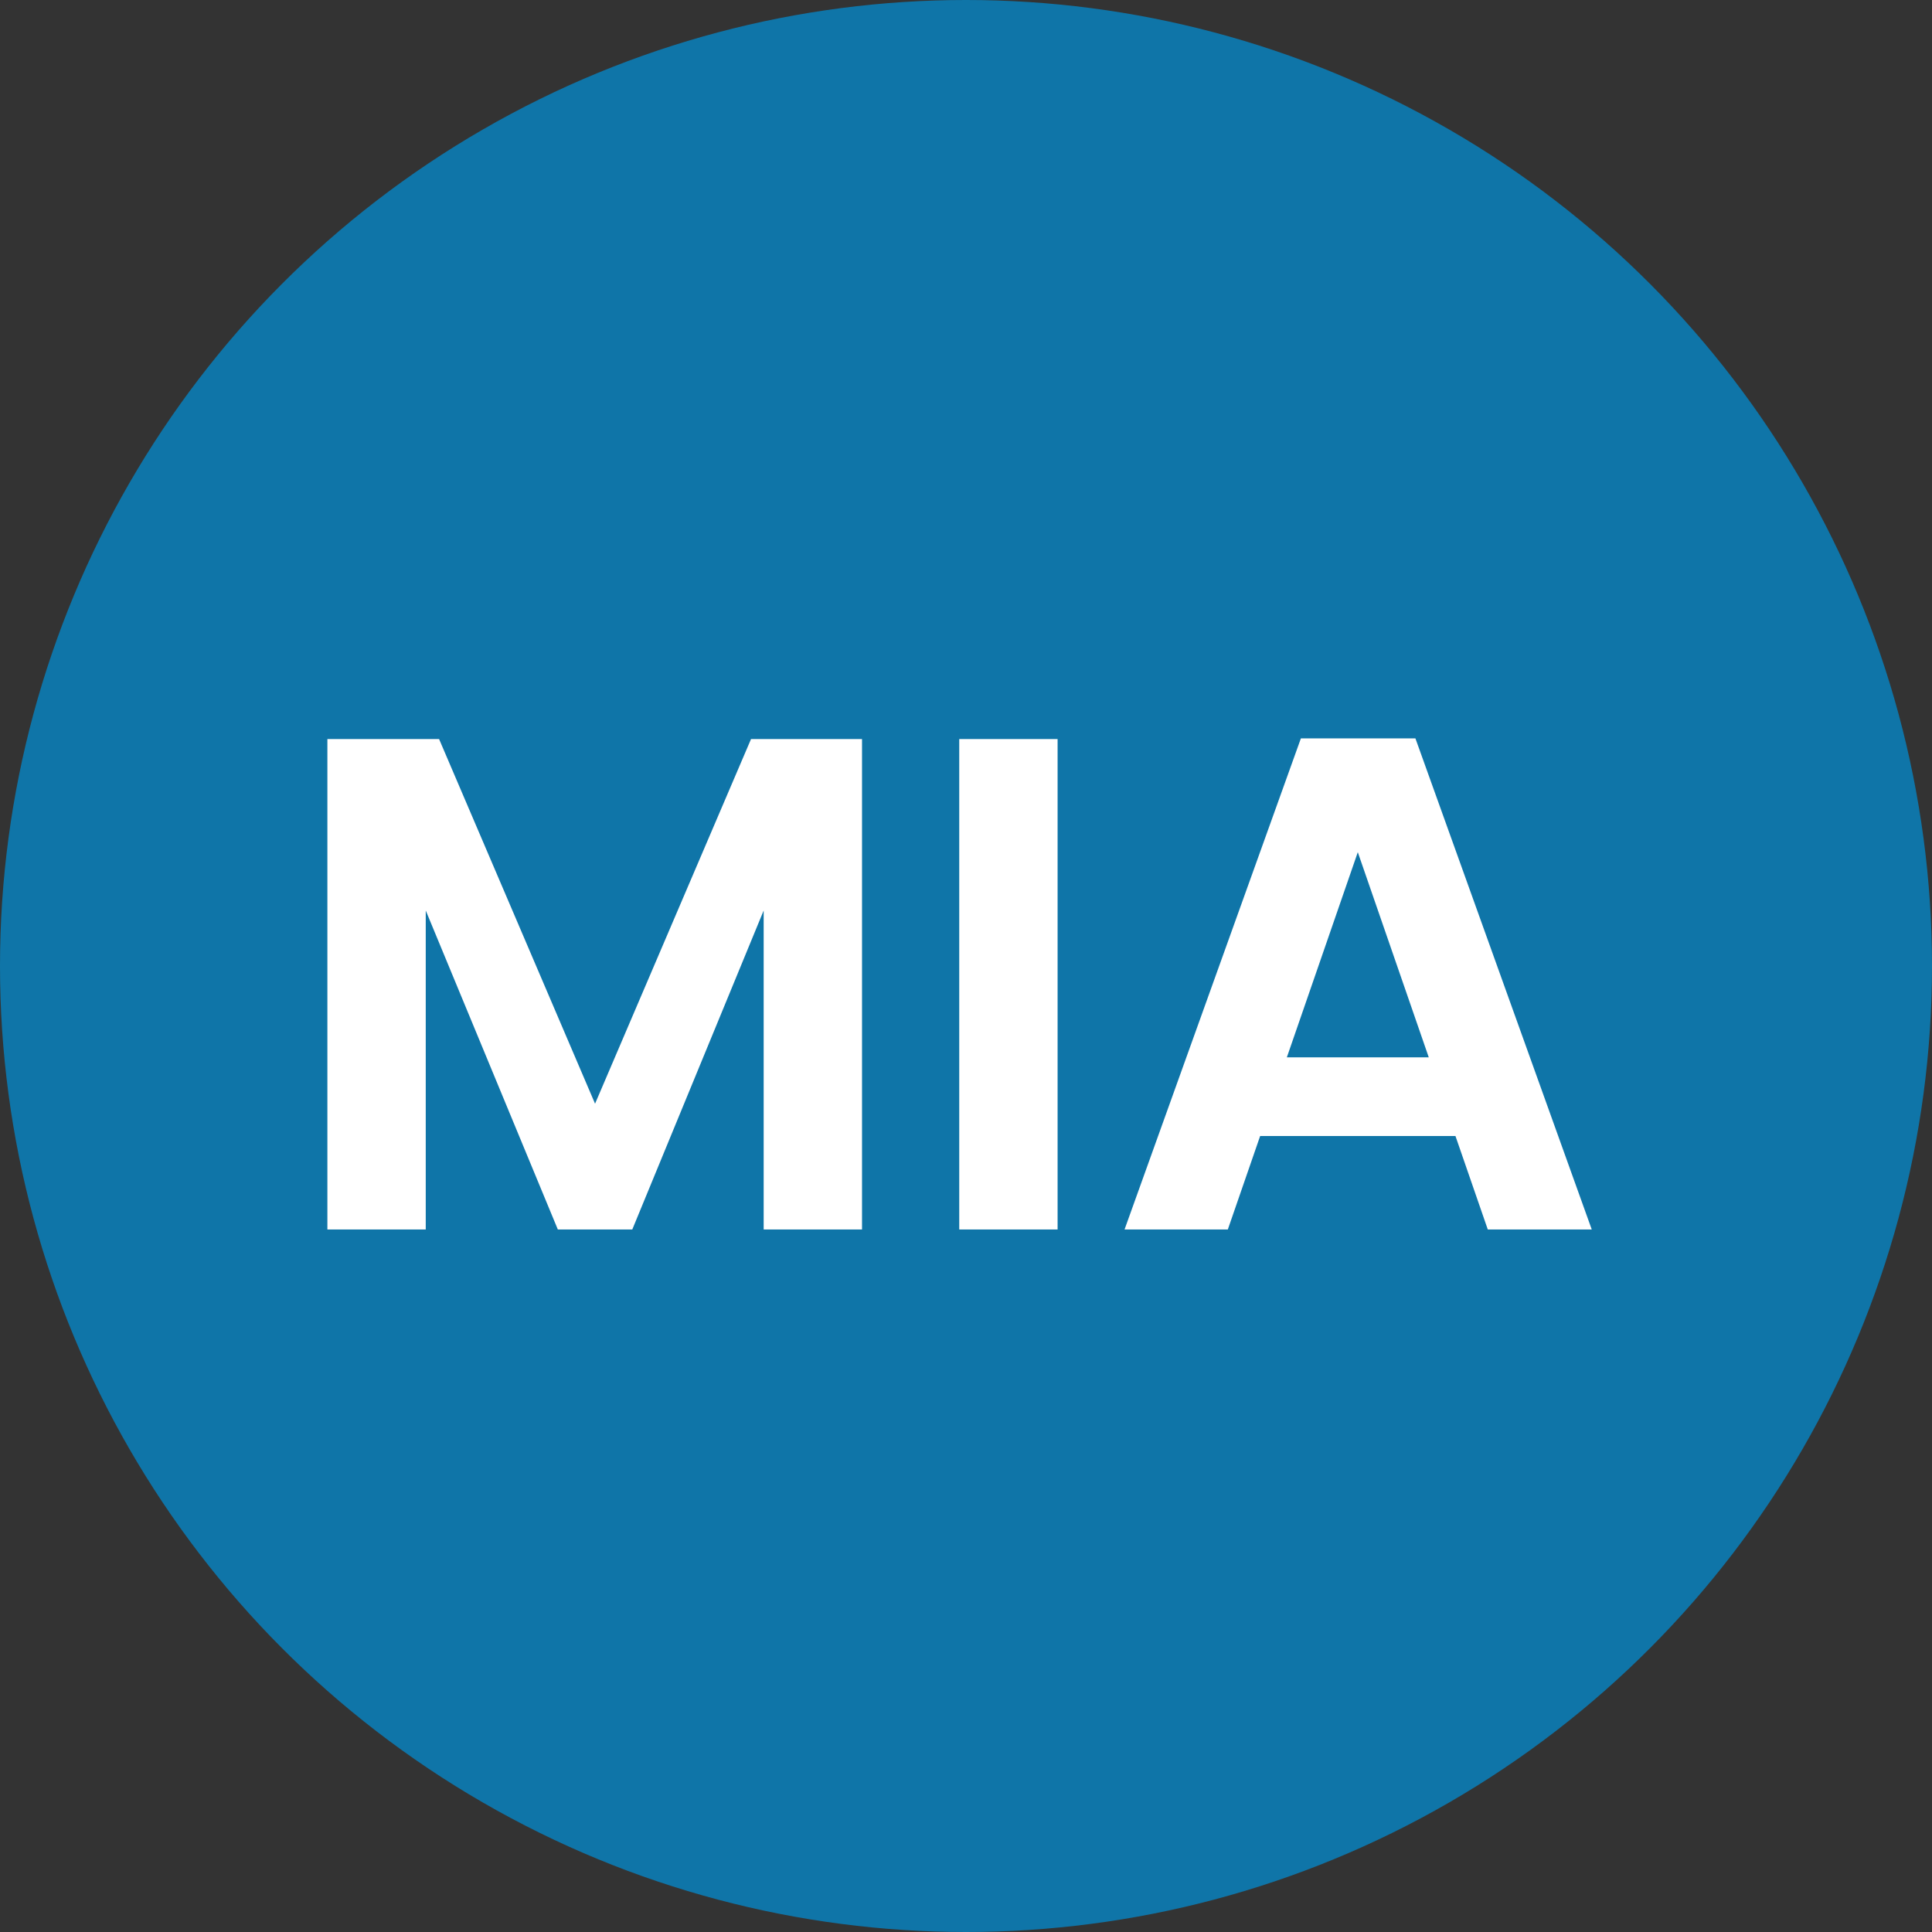
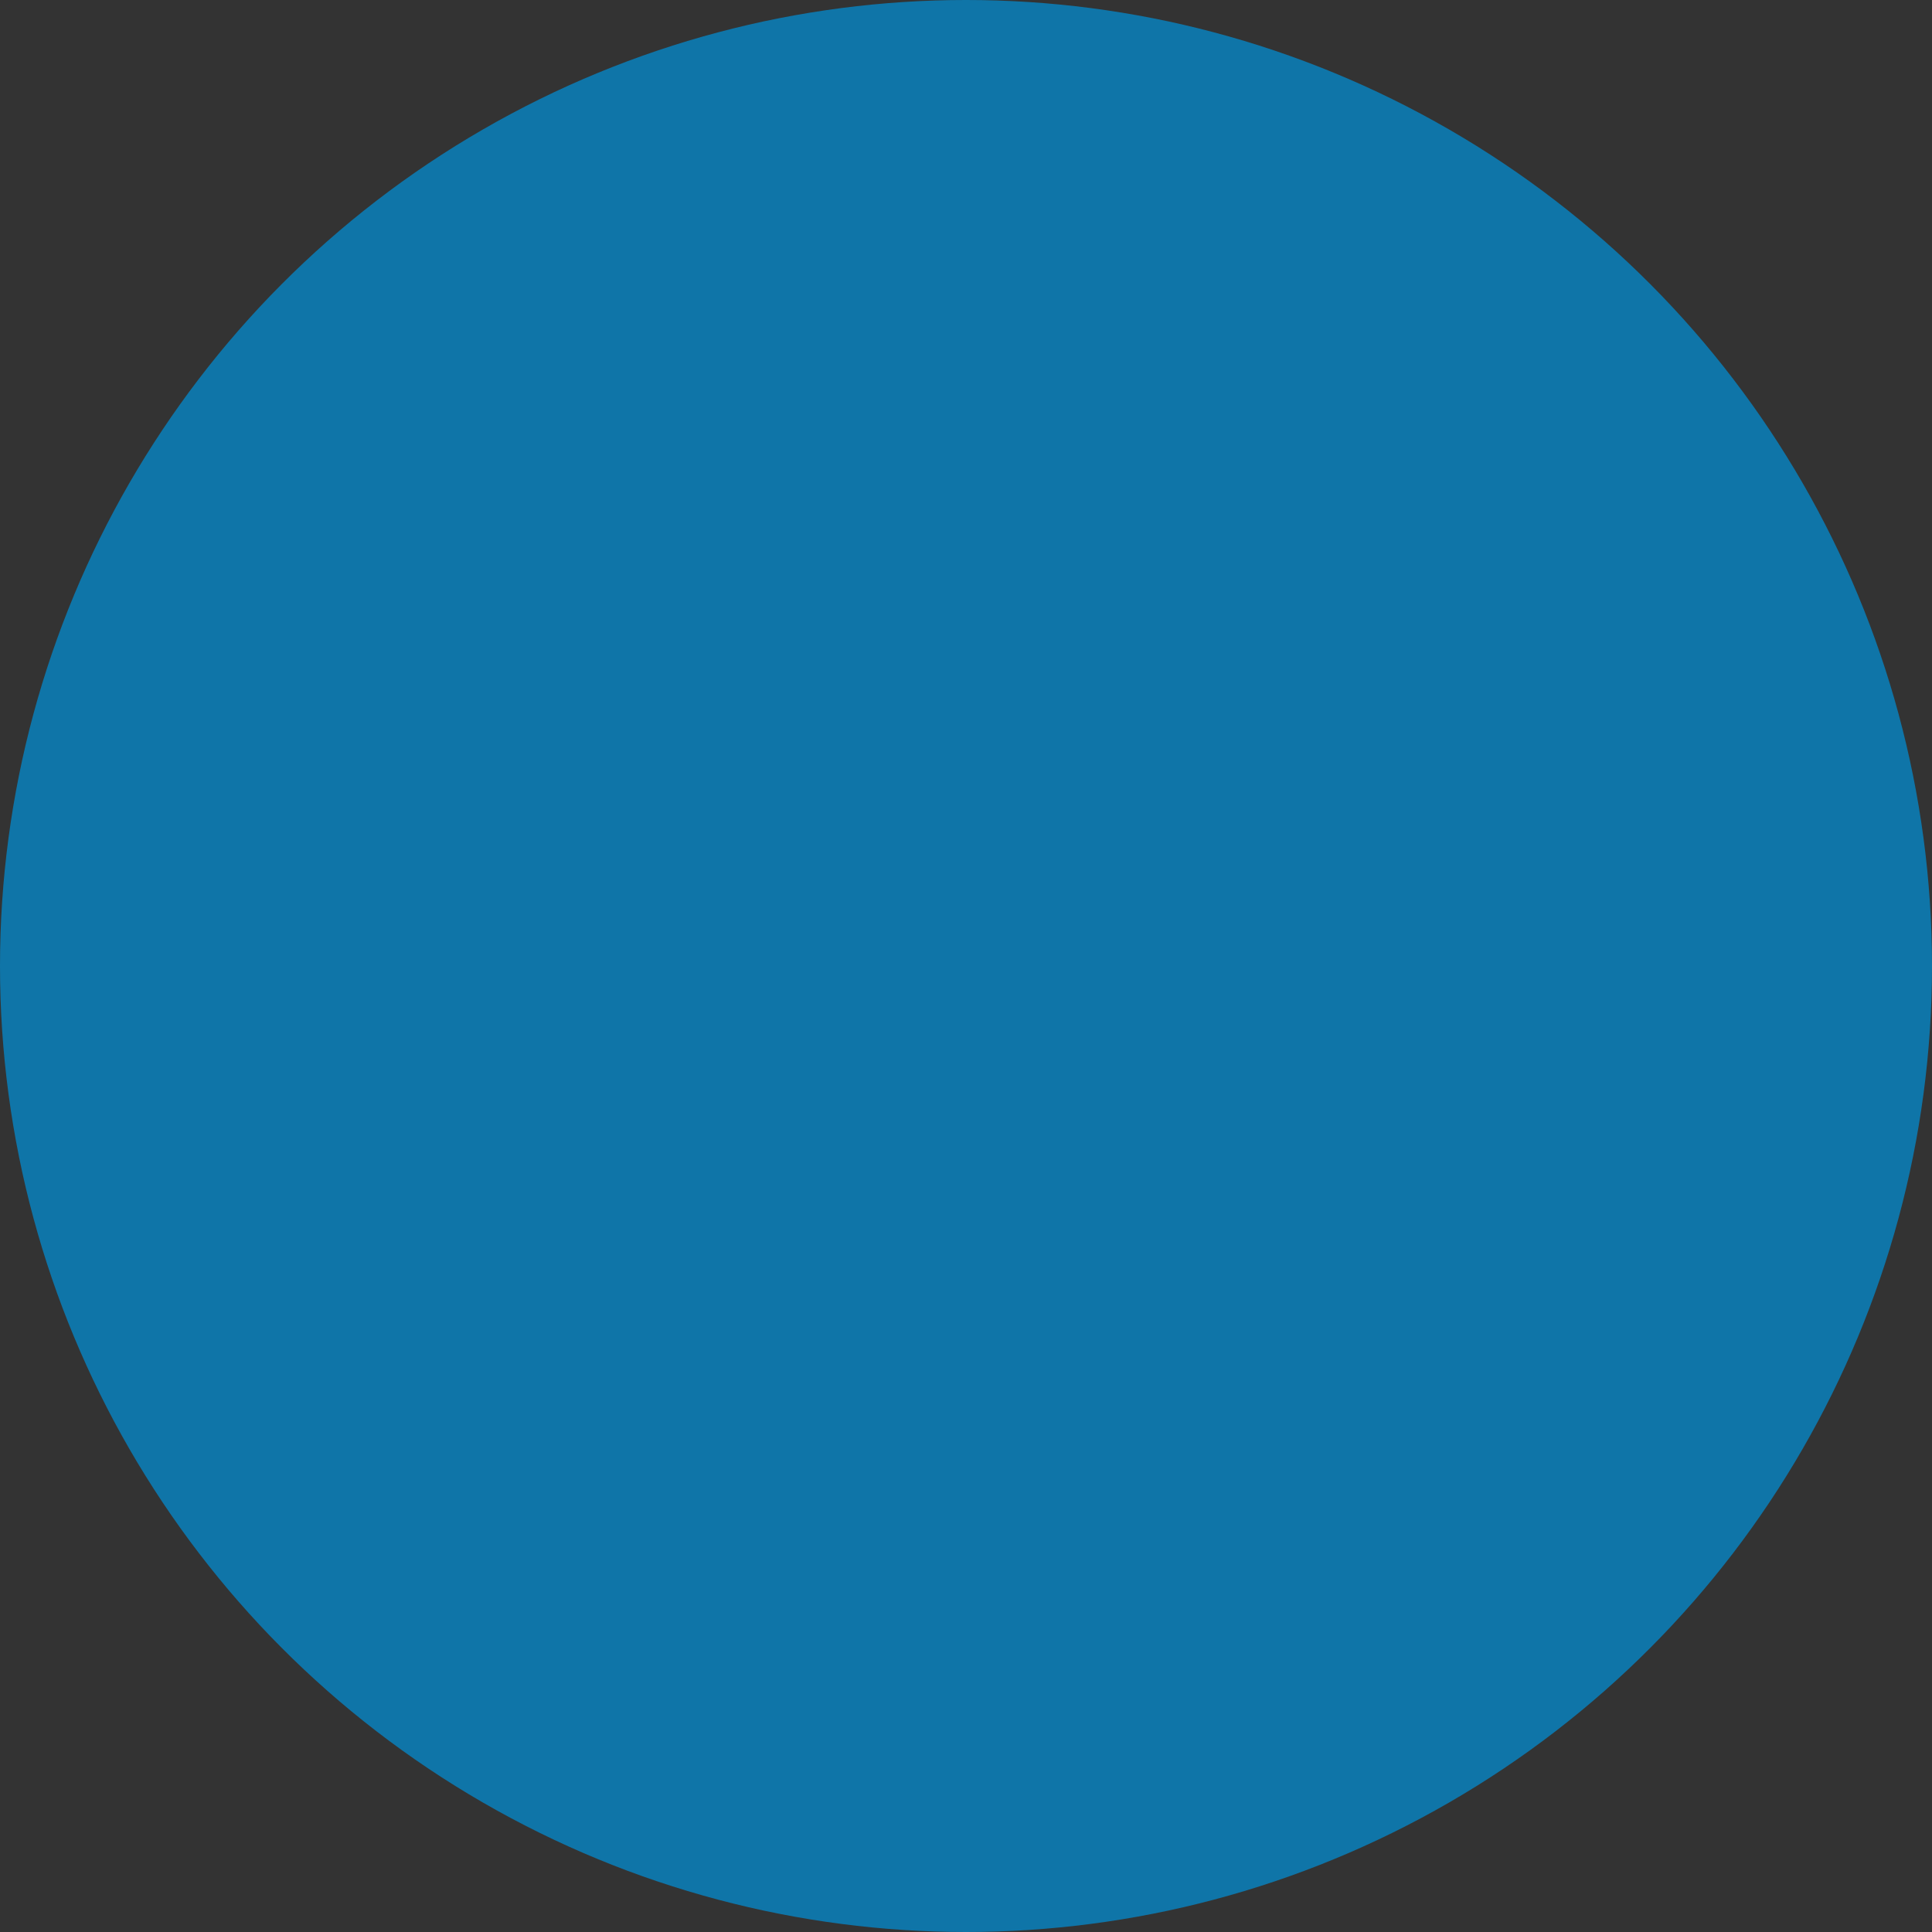
<svg xmlns="http://www.w3.org/2000/svg" width="44" height="44" viewBox="0 0 44 44" fill="none">
  <rect x="0" y="0" width="44" height="44" fill="#333333" stroke="none" />
  <circle cx="22" cy="22" r="22" fill="#0F75A8" />
-   <path d="M19.632 16.832V28H17.392V20.736L14.4 28H12.704L9.696 20.736V28H7.456V16.832H10L13.552 25.136L17.104 16.832H19.632ZM24.086 16.832V28H21.846V16.832H24.086ZM33.147 25.872H28.699L27.963 28H25.611L29.627 16.816H32.235L36.251 28H33.883L33.147 25.872ZM32.539 24.08L30.923 19.408L29.307 24.08H32.539Z" fill="white" />
</svg>